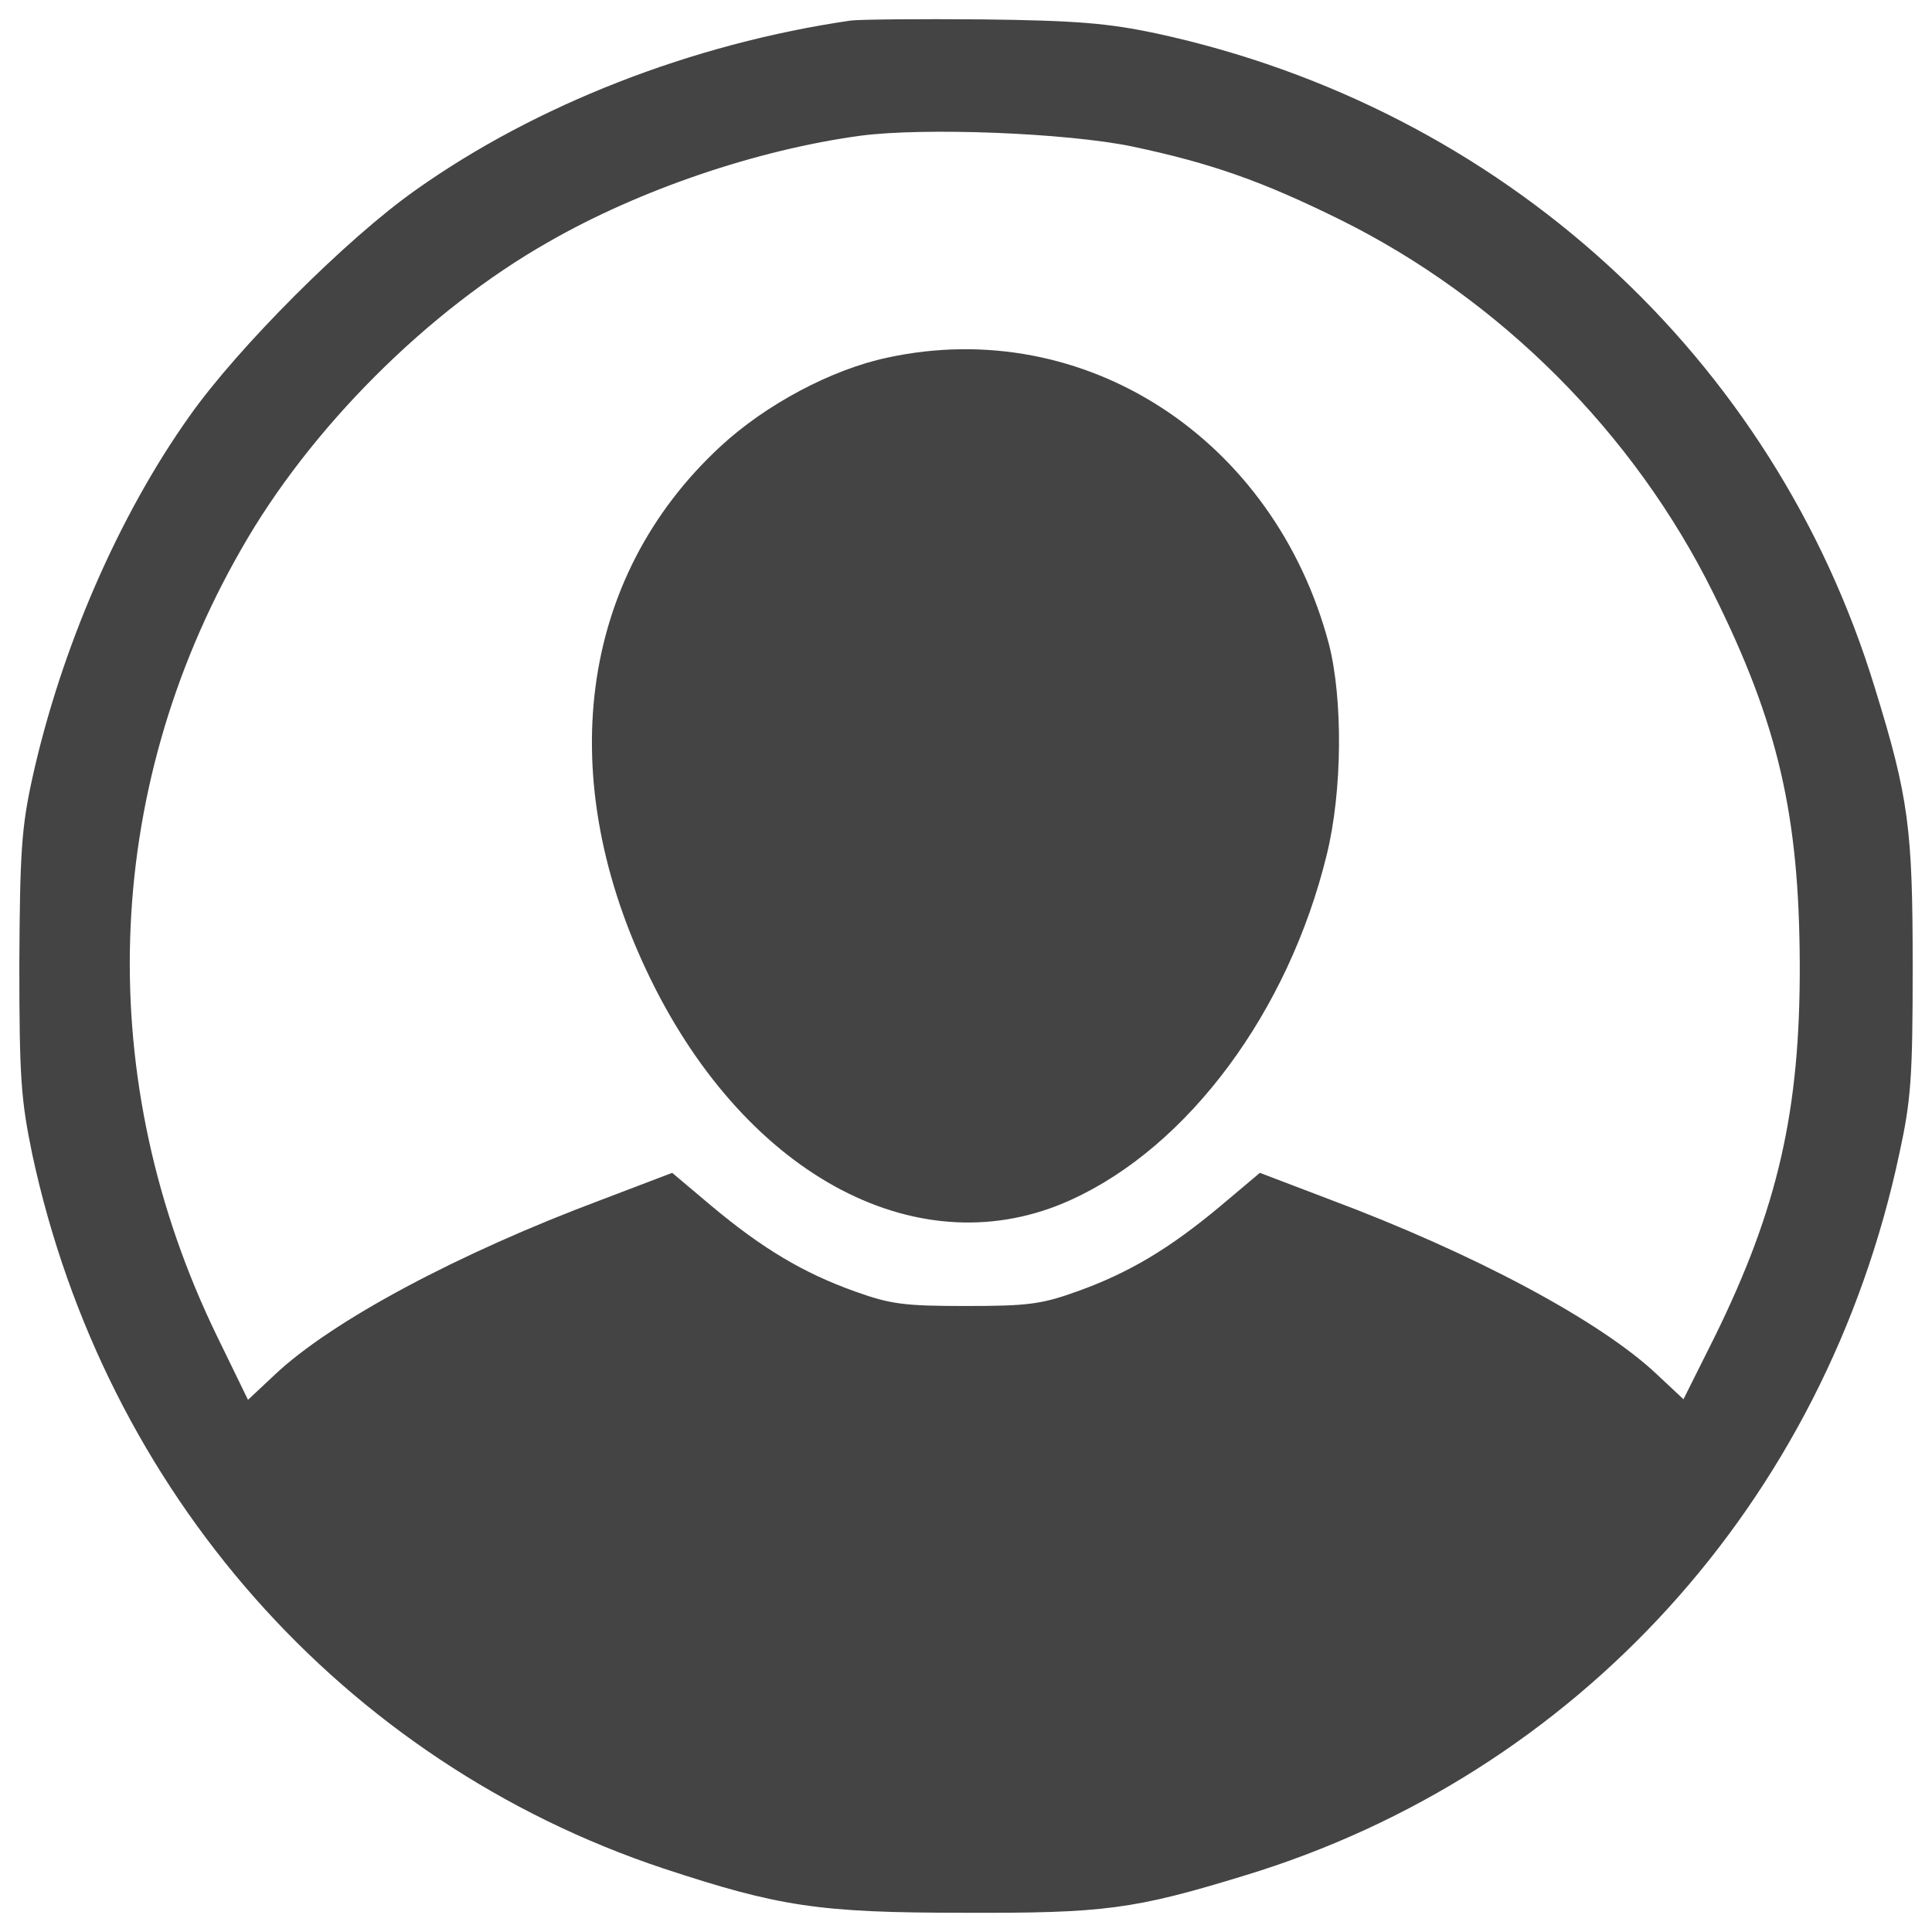
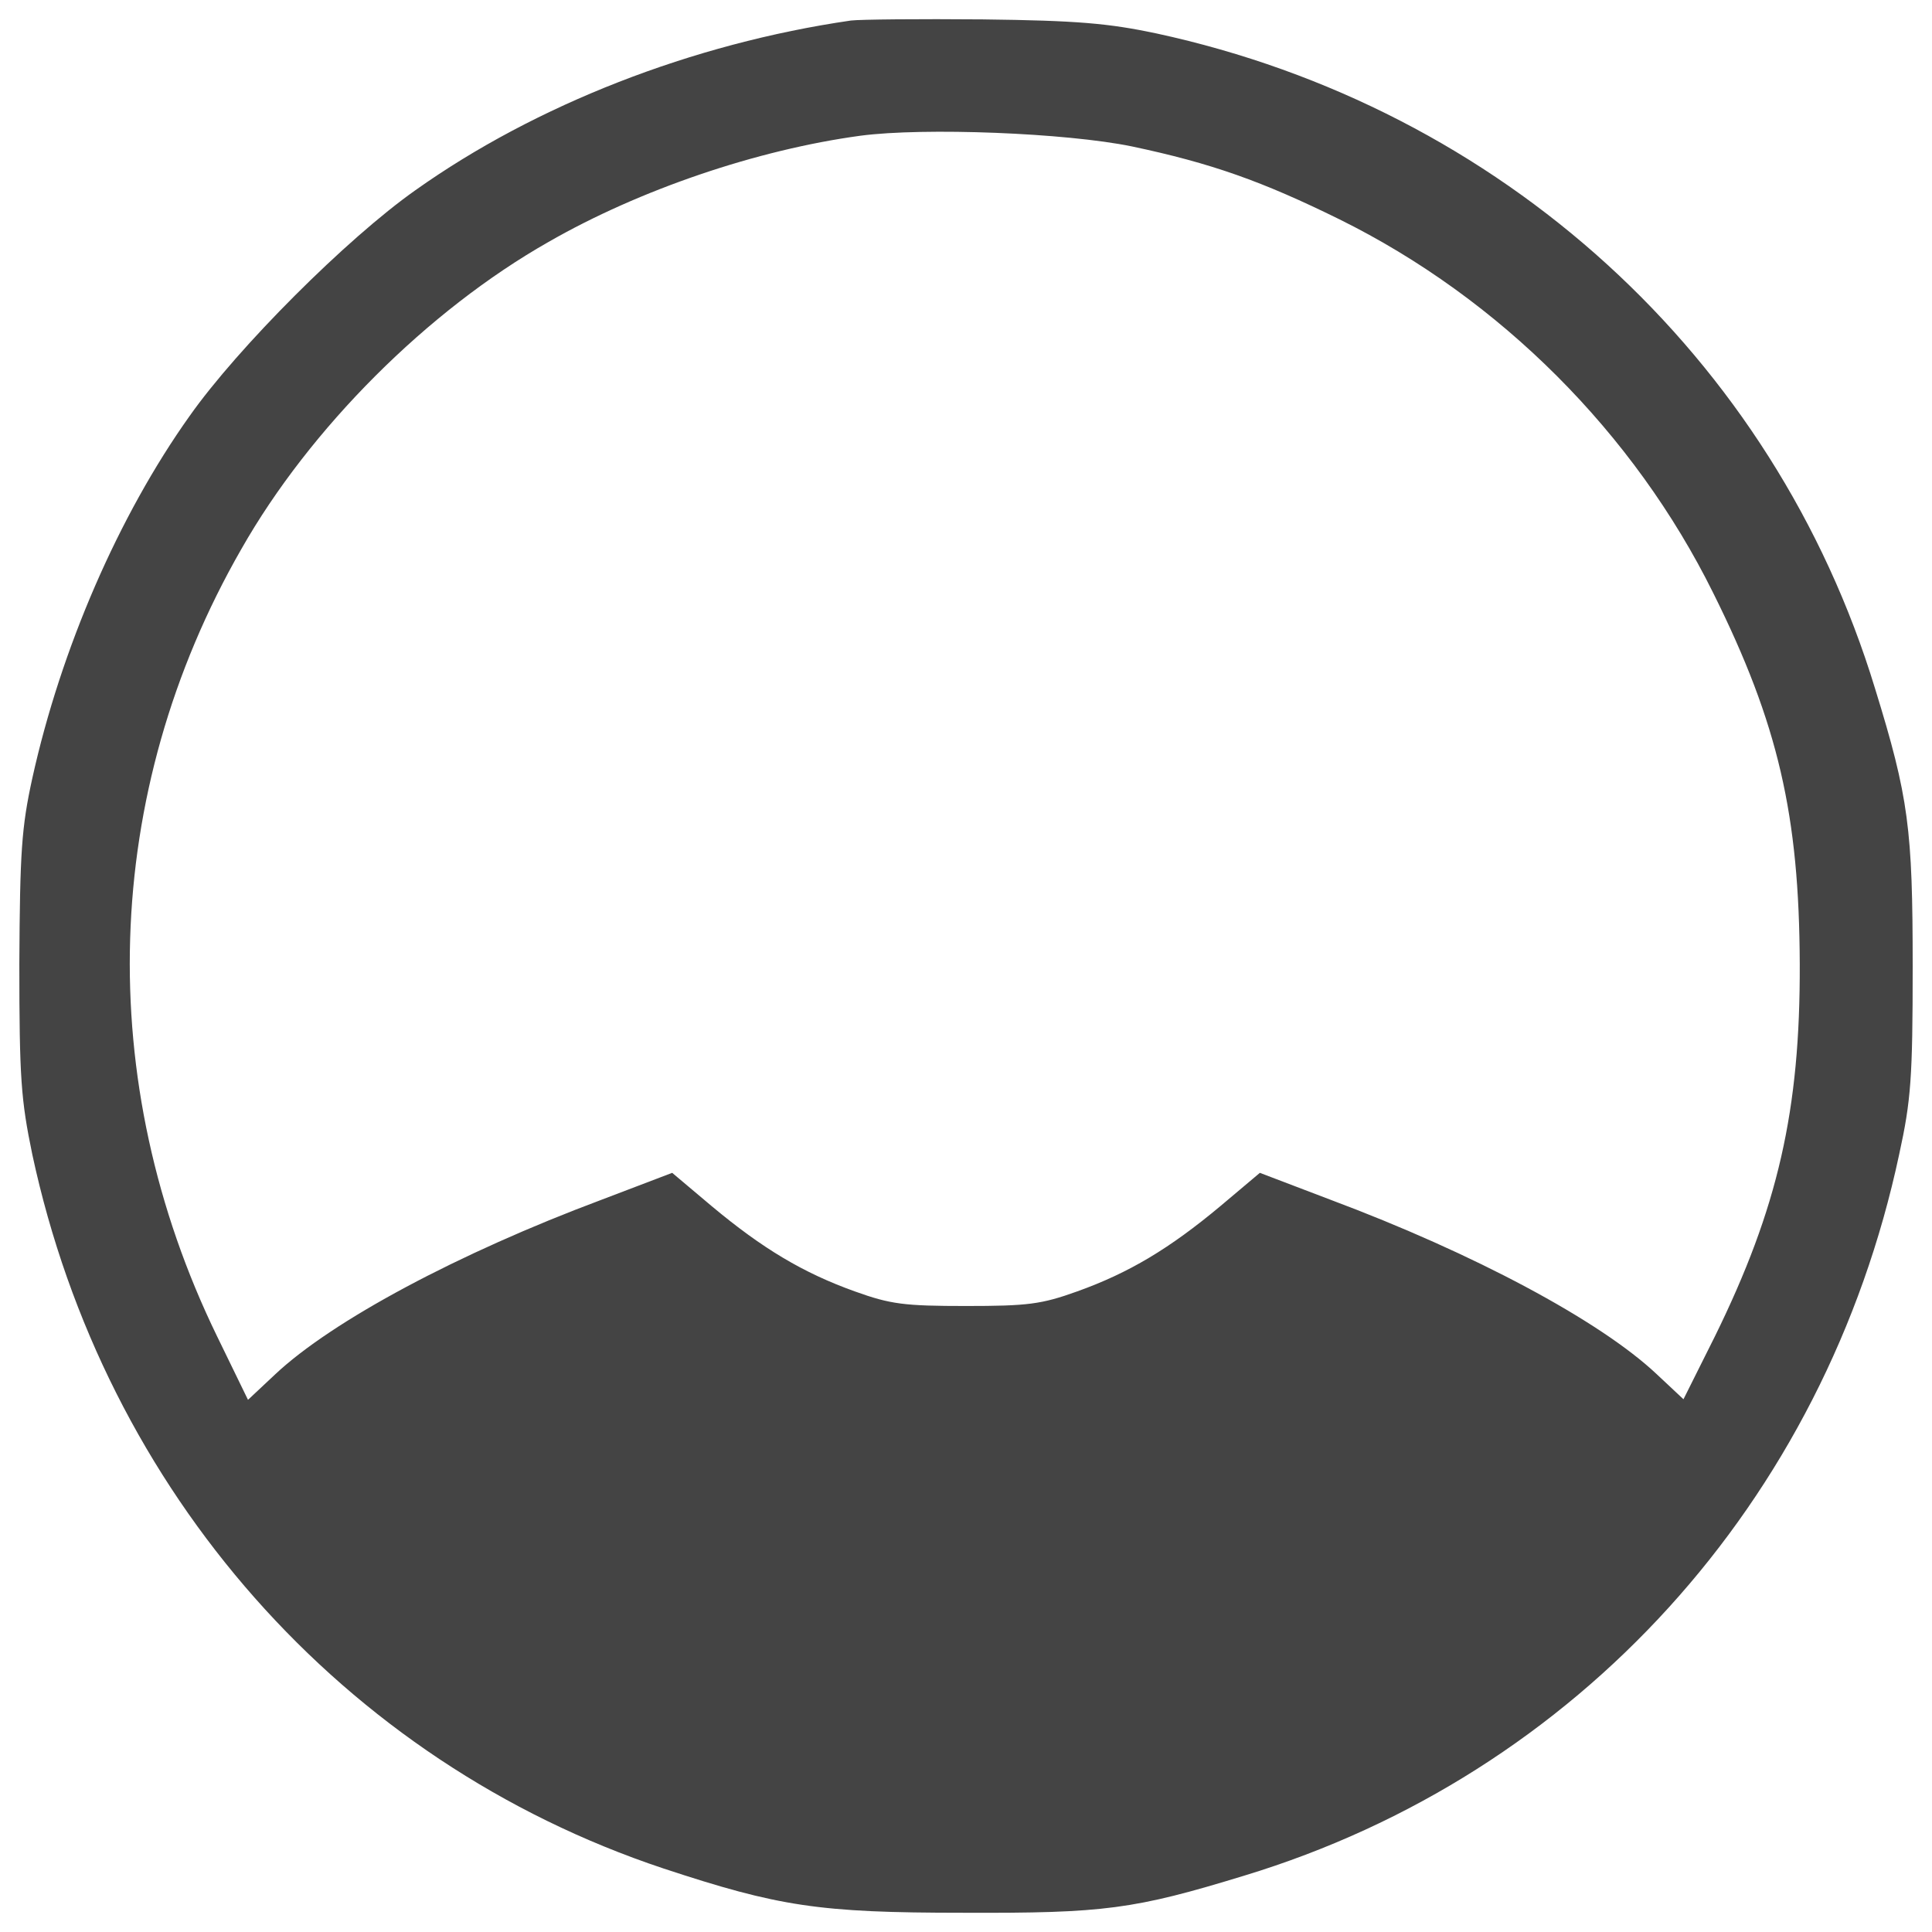
<svg xmlns="http://www.w3.org/2000/svg" version="1.1" x="0px" y="0px" viewBox="0 0 1000 1000" enable-background="new 0 0 1000 1000" xml:space="preserve">
  <g>
    <g transform="translate(0,511) scale(0.1,-0.1)">
      <path fill="#444" d="M4403.9,5003.7c-820.1-119.2-1631.4-436.2-2253.7-878.2c-354.8-250.1-918.9-814.2-1169-1169c-366.4-514.7-665.9-1203.9-814.2-1875.7c-55.2-253-64-378-66.9-959.6c0-593.2,8.7-703.7,66.9-985.8C542-2612.3,1775-4008.2,3432.6-4560.7c599.1-197.7,805.5-229.7,1552.9-229.7c729.9-2.9,884.1,17.5,1454,191.9c1724.4,523.4,3006.9,1933.8,3390.7,3733.9c61.1,279.2,69.8,395.5,69.8,971.3c0,712.5-20.4,875.3-194.8,1439.5c-523.4,1718.6-1933.8,3004-3719.3,3390.7c-247.2,52.3-410,66.9-898.6,72.7C4758.6,5012.5,4453.3,5009.6,4403.9,5003.7z M5857.9,4352.3c412.9-87.2,674.7-180.3,1076-378c828.8-410,1523.8-1105,1933.8-1933.8c337.3-677.6,444.9-1151.6,447.8-1919.3c2.9-759-113.4-1265-439.1-1928l-162.8-325.7L8574-2001.7c-293.7,276.3-948,625.2-1686.6,901.5l-366.4,139.6l-203.6-171.6c-264.6-221-474-346.1-741.5-442c-186.1-66.9-255.9-75.6-575.8-75.6s-389.7,8.7-575.8,75.6c-267.5,96-476.9,221-741.5,442l-203.6,171.6l-366.4-139.6c-738.6-276.3-1392.9-625.2-1689.6-904.4l-139.6-130.9l-159.9,328.6c-642.7,1320.3-599.1,2812,125,4074.1c354.8,625.2,965.5,1235.9,1590.7,1590.7c471.1,270.4,1078.9,476.9,1613.9,549.6C4784.8,4451.2,5517.6,4422.1,5857.9,4352.3z" />
-       <path fill="#444" d="M4592.9,3258.9c-287.9-61.1-628.1-241.4-863.7-459.5C2993.5,2119,2859.7,1077.9,3368.6,39.8c503.1-1026.5,1398.8-1494.7,2175.2-1140C6151.6-823.9,6669.2-126,6867,685.3c81.4,328.6,84.3,805.5,11.6,1090.5C6596.5,2840.2,5613.6,3479.9,4592.9,3258.9z" />
    </g>
  </g>
</svg>